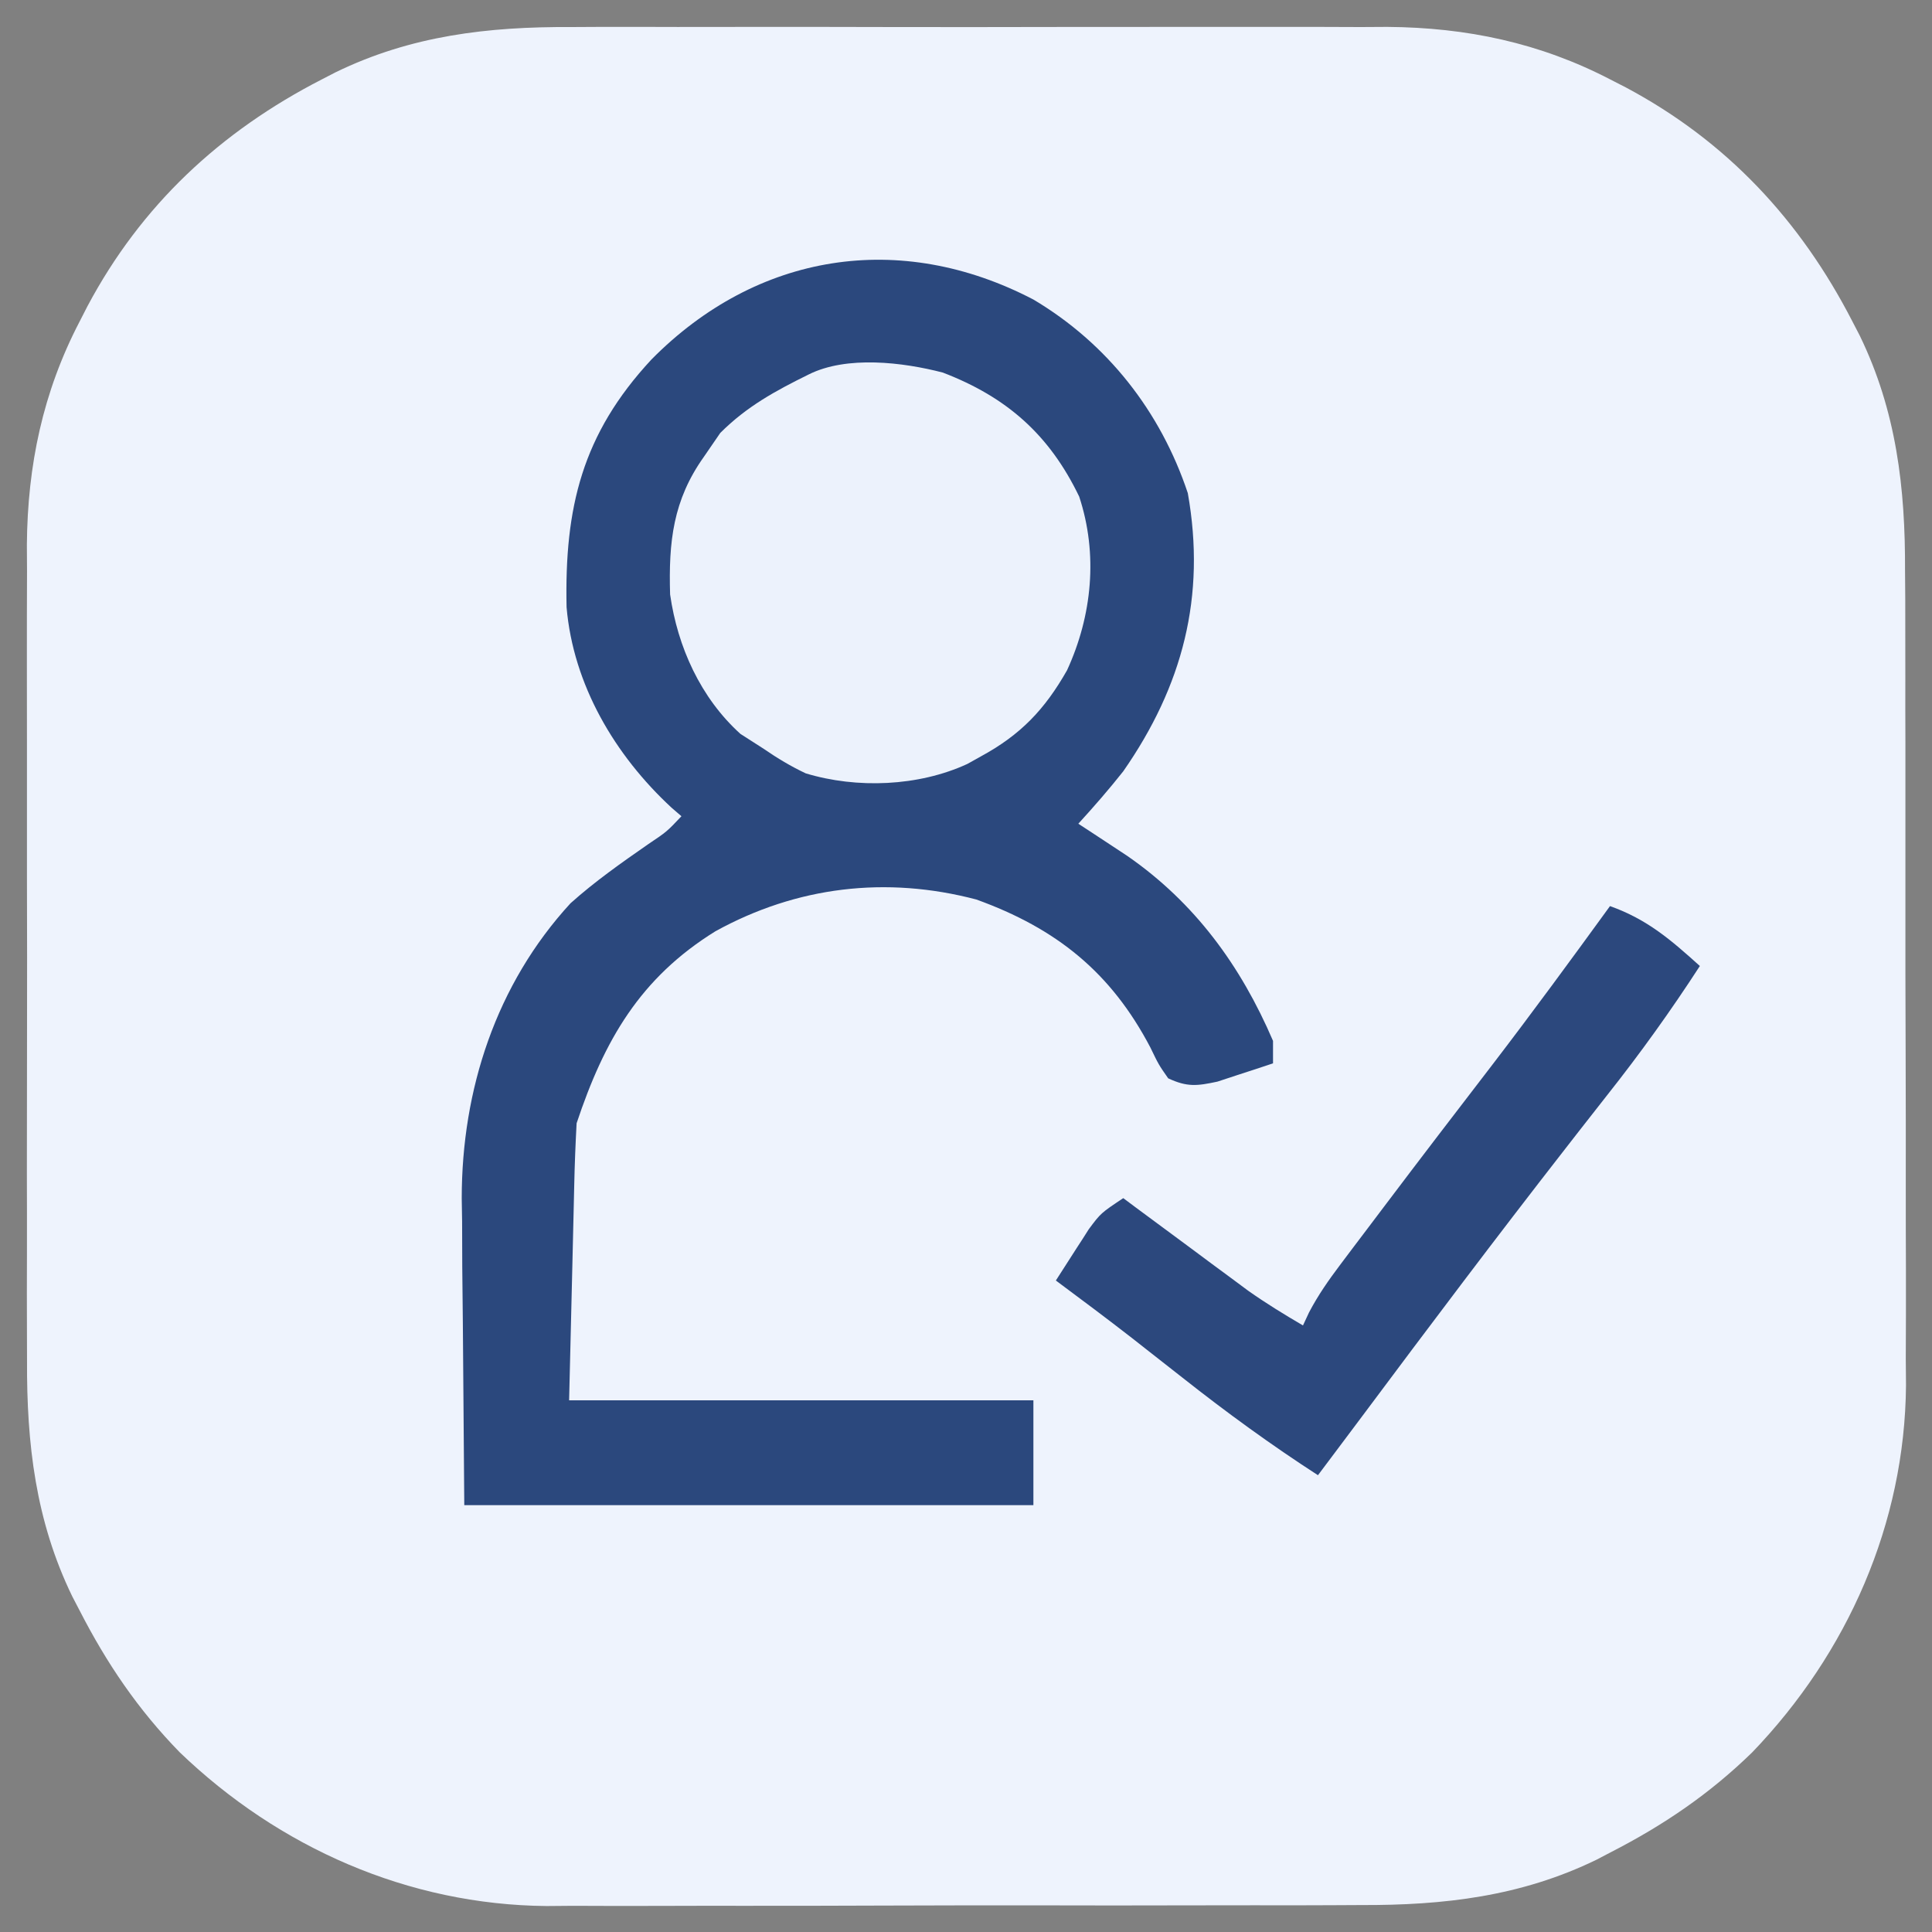
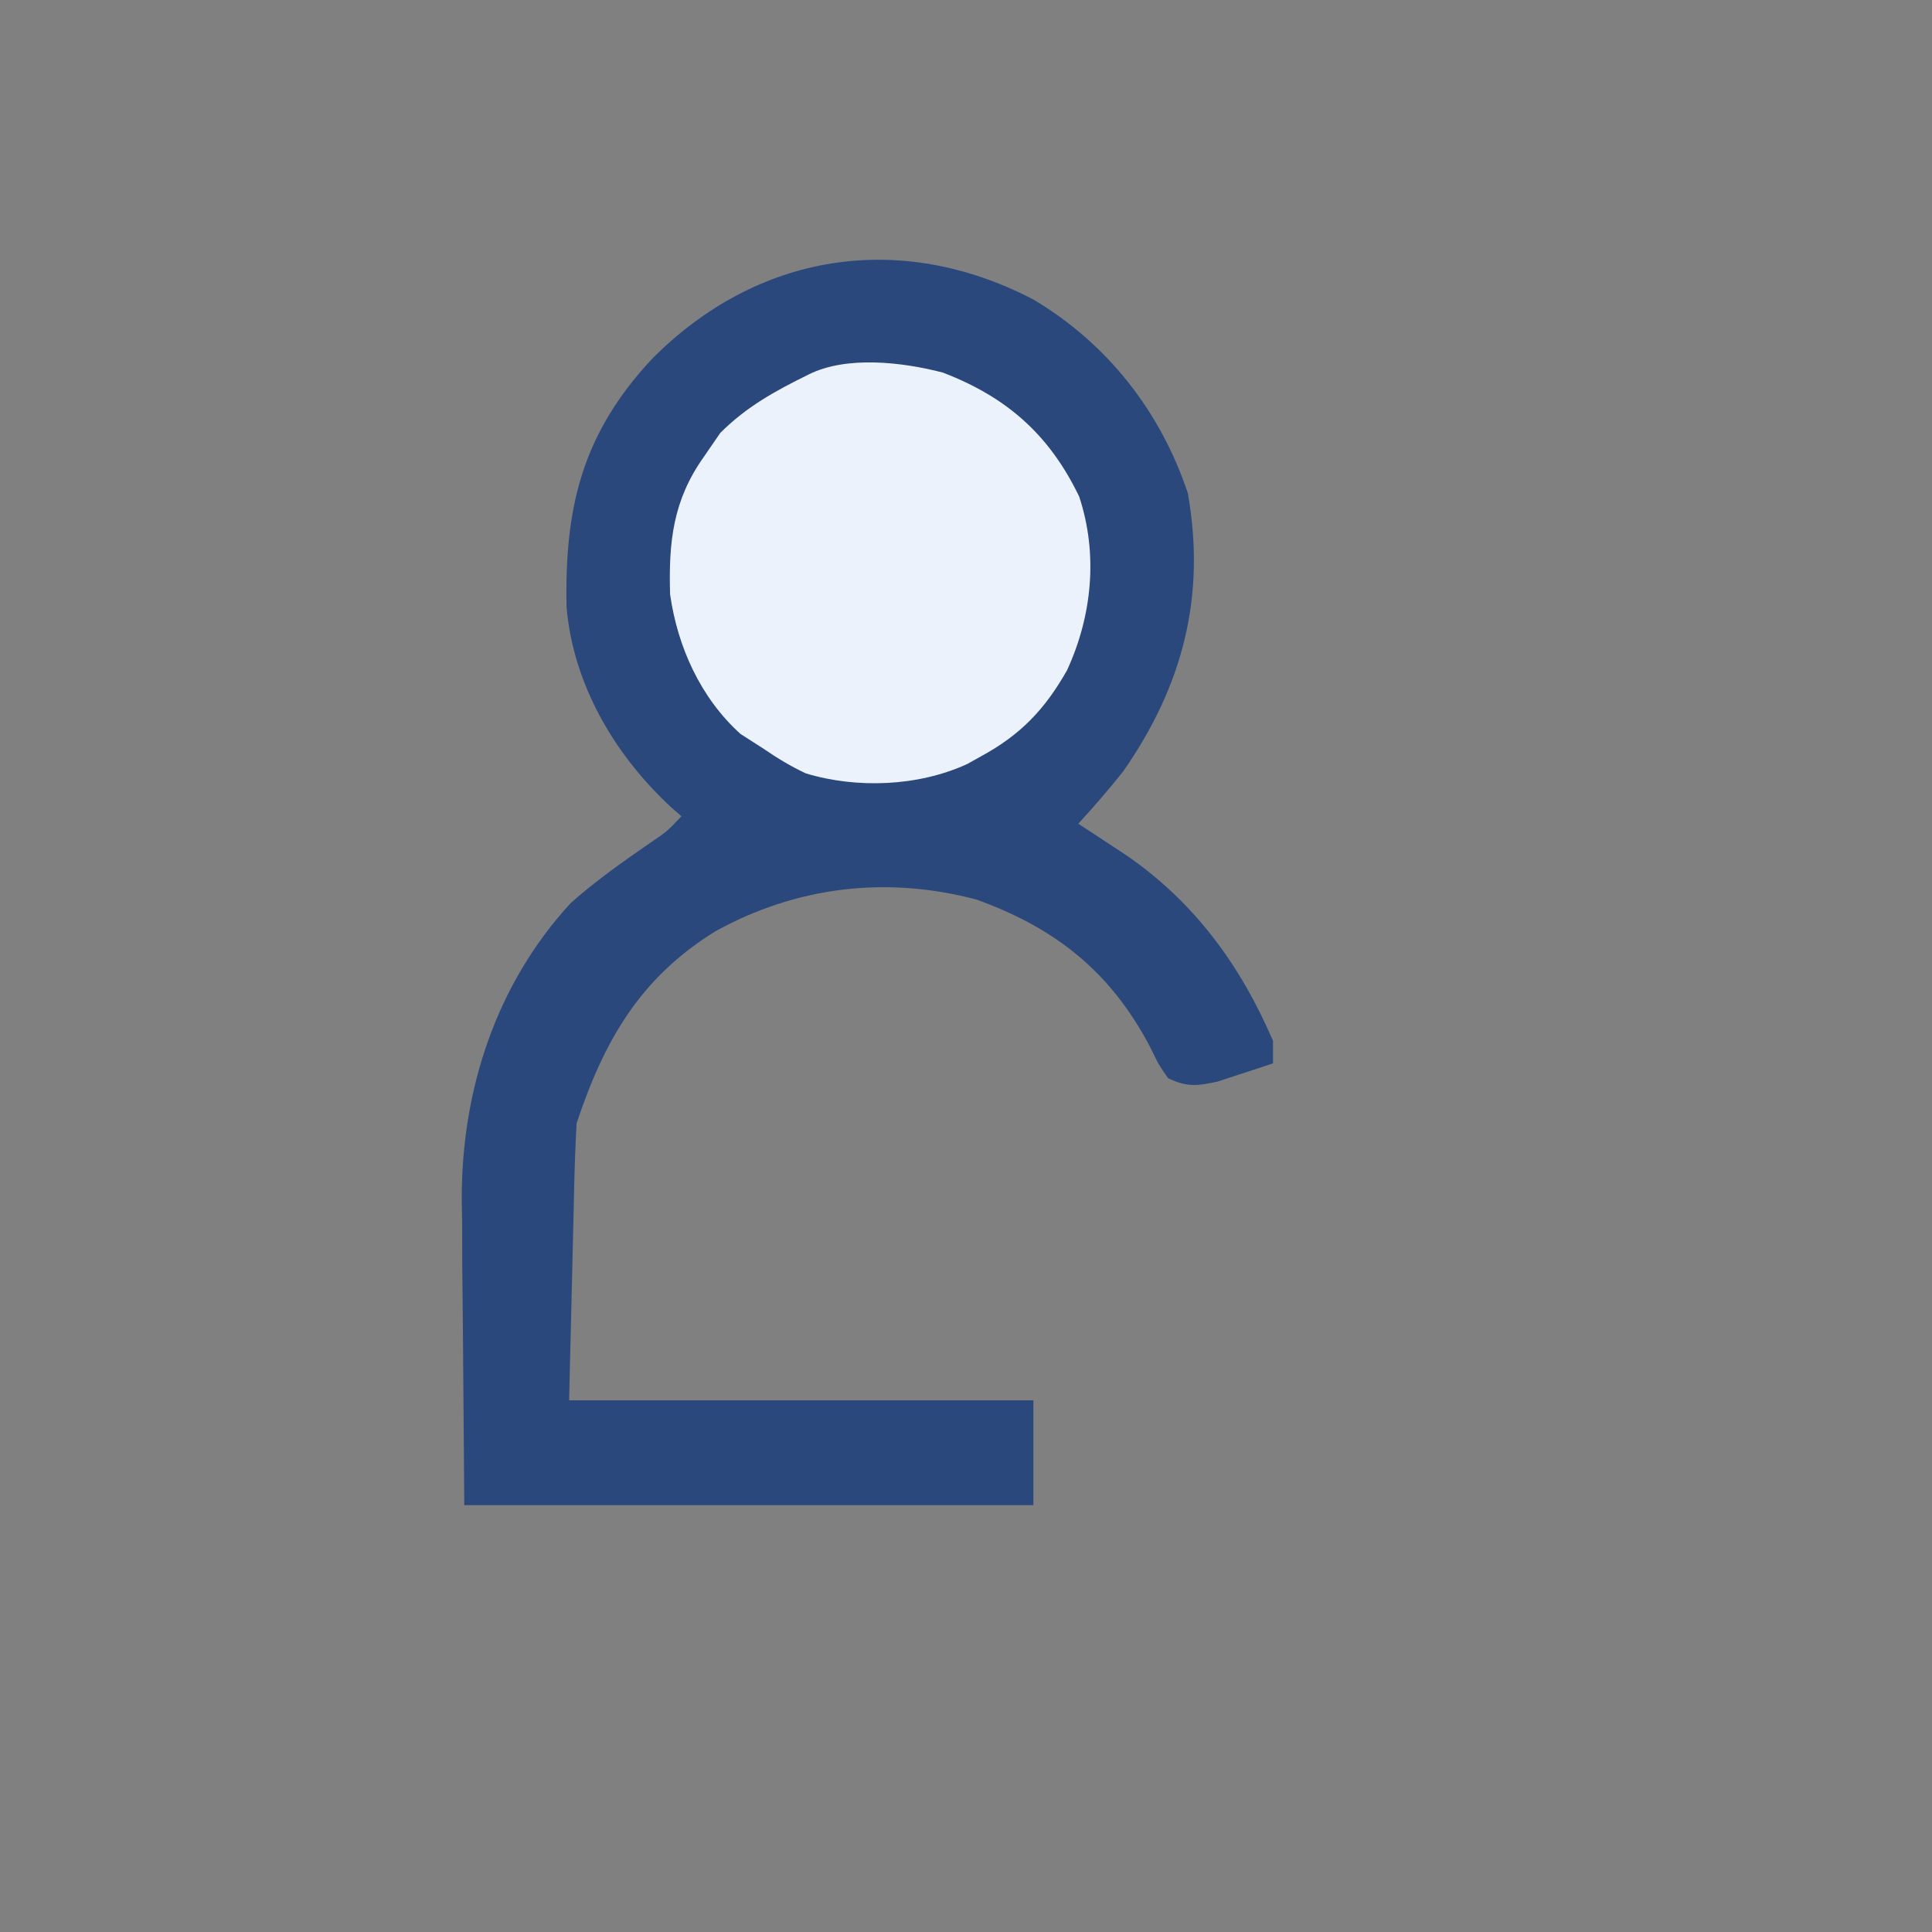
<svg xmlns="http://www.w3.org/2000/svg" width="258" height="258">
  <rect width="100%" height="100%" fill="#808080" stroke="none" />
-   <path d="M0 0 C1.27 -0.01 2.54 -0.01 3.85 -0.02 C7.29 -0.03 10.74 -0.02 14.19 -0.01 C17.82 -0.01 21.45 -0.01 25.08 -0.02 C31.17 -0.02 37.26 -0.02 43.35 -0 C50.37 0.01 57.38 0.01 64.4 -0.01 C70.45 -0.02 76.5 -0.02 82.56 -0.02 C86.16 -0.01 89.76 -0.01 93.36 -0.02 C97.38 -0.03 101.4 -0.02 105.42 0 C106.59 -0.01 107.77 -0.01 108.97 -0.02 C119.58 0.06 129.34 2.11 138.77 7.01 C139.45 7.36 140.12 7.71 140.82 8.06 C154.3 15.24 164.14 25.81 171.09 39.33 C171.57 40.25 171.57 40.25 172.06 41.2 C176.96 51.28 178.16 61.56 178.11 72.65 C178.12 73.91 178.13 75.18 178.14 76.48 C178.15 79.92 178.15 83.36 178.15 86.8 C178.14 89.69 178.15 92.57 178.16 95.46 C178.17 102.28 178.17 109.1 178.16 115.92 C178.15 122.92 178.16 129.92 178.19 136.92 C178.21 142.96 178.22 149 178.21 155.05 C178.21 158.64 178.21 162.23 178.23 165.83 C178.24 169.84 178.23 173.86 178.21 177.87 C178.23 179.62 178.23 179.62 178.24 181.4 C178.08 199.86 170.45 217.13 157.71 230.39 C152 235.96 145.84 240.14 138.77 243.76 C137.84 244.25 137.84 244.25 136.9 244.74 C126.82 249.64 116.54 250.83 105.45 250.79 C104.19 250.8 102.92 250.81 101.62 250.81 C98.18 250.83 94.74 250.83 91.3 250.82 C88.41 250.82 85.53 250.83 82.64 250.83 C75.82 250.85 69 250.85 62.18 250.83 C55.18 250.82 48.18 250.84 41.18 250.86 C35.14 250.89 29.1 250.89 23.05 250.89 C19.46 250.88 15.86 250.89 12.27 250.9 C8.26 250.92 4.24 250.91 0.23 250.89 C-1.52 250.9 -1.52 250.9 -3.3 250.92 C-21.76 250.76 -39.03 243.13 -52.29 230.39 C-57.86 224.68 -62.04 218.51 -65.66 211.45 C-66.15 210.52 -66.15 210.52 -66.64 209.57 C-71.54 199.48 -72.73 189.2 -72.68 178.1 C-72.68 176.83 -72.69 175.56 -72.69 174.25 C-72.71 170.8 -72.7 167.36 -72.69 163.91 C-72.68 160.28 -72.69 156.65 -72.7 153.02 C-72.7 146.93 -72.69 140.84 -72.68 134.75 C-72.66 127.73 -72.67 120.72 -72.69 113.7 C-72.7 107.65 -72.7 101.6 -72.69 95.54 C-72.69 91.94 -72.69 88.34 -72.7 84.74 C-72.71 80.72 -72.69 76.7 -72.68 72.68 C-72.68 71.5 -72.69 70.33 -72.7 69.12 C-72.61 58.52 -70.57 48.76 -65.66 39.33 C-65.32 38.65 -64.97 37.97 -64.61 37.28 C-57.44 23.8 -46.87 13.96 -33.35 7.01 C-32.42 6.53 -32.42 6.53 -31.47 6.04 C-21.38 1.13 -11.1 -0.06 0 0 Z " fill="#EEF3FD" transform="translate(76.289,3.612)" />
  <path d="M0 0 C9.88 5.87 16.99 14.96 20.62 25.85 C23.08 39.67 19.91 51.64 12 63 C10.08 65.43 8.09 67.71 6 70 C6.59 70.39 7.18 70.77 7.79 71.17 C8.58 71.69 9.37 72.21 10.19 72.75 C10.96 73.26 11.74 73.77 12.54 74.3 C21.54 80.53 27.69 88.95 32 99 C32 99.99 32 100.98 32 102 C30.42 102.53 28.84 103.05 27.25 103.56 C26.37 103.85 25.49 104.14 24.58 104.44 C21.84 105.03 20.53 105.18 18 104 C16.73 102.18 16.73 102.18 15.62 99.88 C10.36 89.85 3.09 83.99 -7.62 80.12 C-19.68 76.95 -31.61 78.38 -42.46 84.36 C-52.52 90.59 -57.3 98.9 -61 110 C-61.15 112.8 -61.26 115.58 -61.32 118.39 C-61.34 119.11 -61.35 119.84 -61.37 120.58 C-61.44 123.28 -61.5 125.99 -61.56 128.69 C-61.71 134.73 -61.85 140.77 -62 147 C-41.54 147 -21.08 147 0 147 C0 151.62 0 156.24 0 161 C-25.08 161 -50.16 161 -76 161 C-76.06 153 -76.12 145 -76.19 136.75 C-76.21 134.25 -76.24 131.75 -76.27 129.17 C-76.28 127.15 -76.29 125.13 -76.29 123.11 C-76.31 122.09 -76.32 121.07 -76.34 120.02 C-76.34 105.55 -71.76 91.44 -61.81 80.62 C-58.55 77.7 -54.99 75.2 -51.39 72.7 C-48.96 71.07 -48.96 71.07 -47 69 C-47.44 68.62 -47.87 68.24 -48.32 67.86 C-55.88 60.87 -61.45 51.46 -62.34 41.08 C-62.62 27.8 -60.28 17.99 -51 8 C-36.93 -6.24 -17.82 -9.3 0 0 Z " fill="#2B487D" transform="translate(138,40)" />
  <path d="M0 0 C8.55 3.28 14.23 8.3 18.21 16.56 C20.75 24.26 19.94 32.46 16.59 39.75 C13.61 45 10.39 48.37 5.09 51.25 C4.49 51.58 3.88 51.92 3.26 52.27 C-3.25 55.27 -11.48 55.59 -18.31 53.52 C-20.32 52.57 -22.08 51.51 -23.91 50.25 C-24.94 49.59 -25.97 48.93 -27.03 48.25 C-32.35 43.44 -35.42 36.64 -36.42 29.63 C-36.63 22.59 -36.03 17.04 -31.91 11.25 C-31.18 10.19 -30.46 9.14 -29.72 8.06 C-26.18 4.52 -22.37 2.45 -17.91 0.25 C-12.83 -2.29 -5.34 -1.39 0 0 Z " fill="#ECF2FC" transform="translate(125.906,49.754)" />
-   <path d="M0 0 C4.99 1.78 8.13 4.51 12 8 C8.13 13.97 4.04 19.67 -0.38 25.25 C-1.61 26.82 -2.84 28.39 -4.07 29.96 C-4.71 30.78 -5.35 31.59 -6 32.44 C-15.15 44.18 -24.1 56.07 -33 68 C-34.19 69.58 -35.37 71.17 -36.56 72.75 C-37.38 73.83 -38.19 74.92 -39 76 C-45.26 71.95 -51.21 67.62 -57.06 63 C-58.57 61.81 -60.09 60.62 -61.6 59.44 C-62.32 58.87 -63.05 58.3 -63.8 57.71 C-67.16 55.1 -70.58 52.54 -74 50 C-73.07 48.54 -72.13 47.08 -71.19 45.62 C-70.4 44.41 -70.4 44.41 -69.61 43.16 C-68 41 -68 41 -65 39 C-64.45 39.41 -63.9 39.82 -63.34 40.24 C-60.83 42.1 -58.32 43.96 -55.81 45.81 C-54.95 46.46 -54.08 47.1 -53.19 47.76 C-51.93 48.69 -51.93 48.69 -50.64 49.64 C-49.87 50.22 -49.1 50.79 -48.31 51.37 C-45.94 53.04 -43.5 54.54 -41 56 C-40.73 55.43 -40.46 54.85 -40.19 54.26 C-38.96 51.92 -37.57 49.94 -35.98 47.83 C-35.38 47.03 -34.77 46.23 -34.15 45.4 C-33.5 44.55 -32.86 43.69 -32.19 42.81 C-31.52 41.92 -30.85 41.04 -30.16 40.12 C-25.36 33.76 -20.52 27.44 -15.66 21.12 C-10.33 14.16 -5.15 7.09 0 0 Z " fill="#2C487D" transform="translate(215,121)" />
</svg>